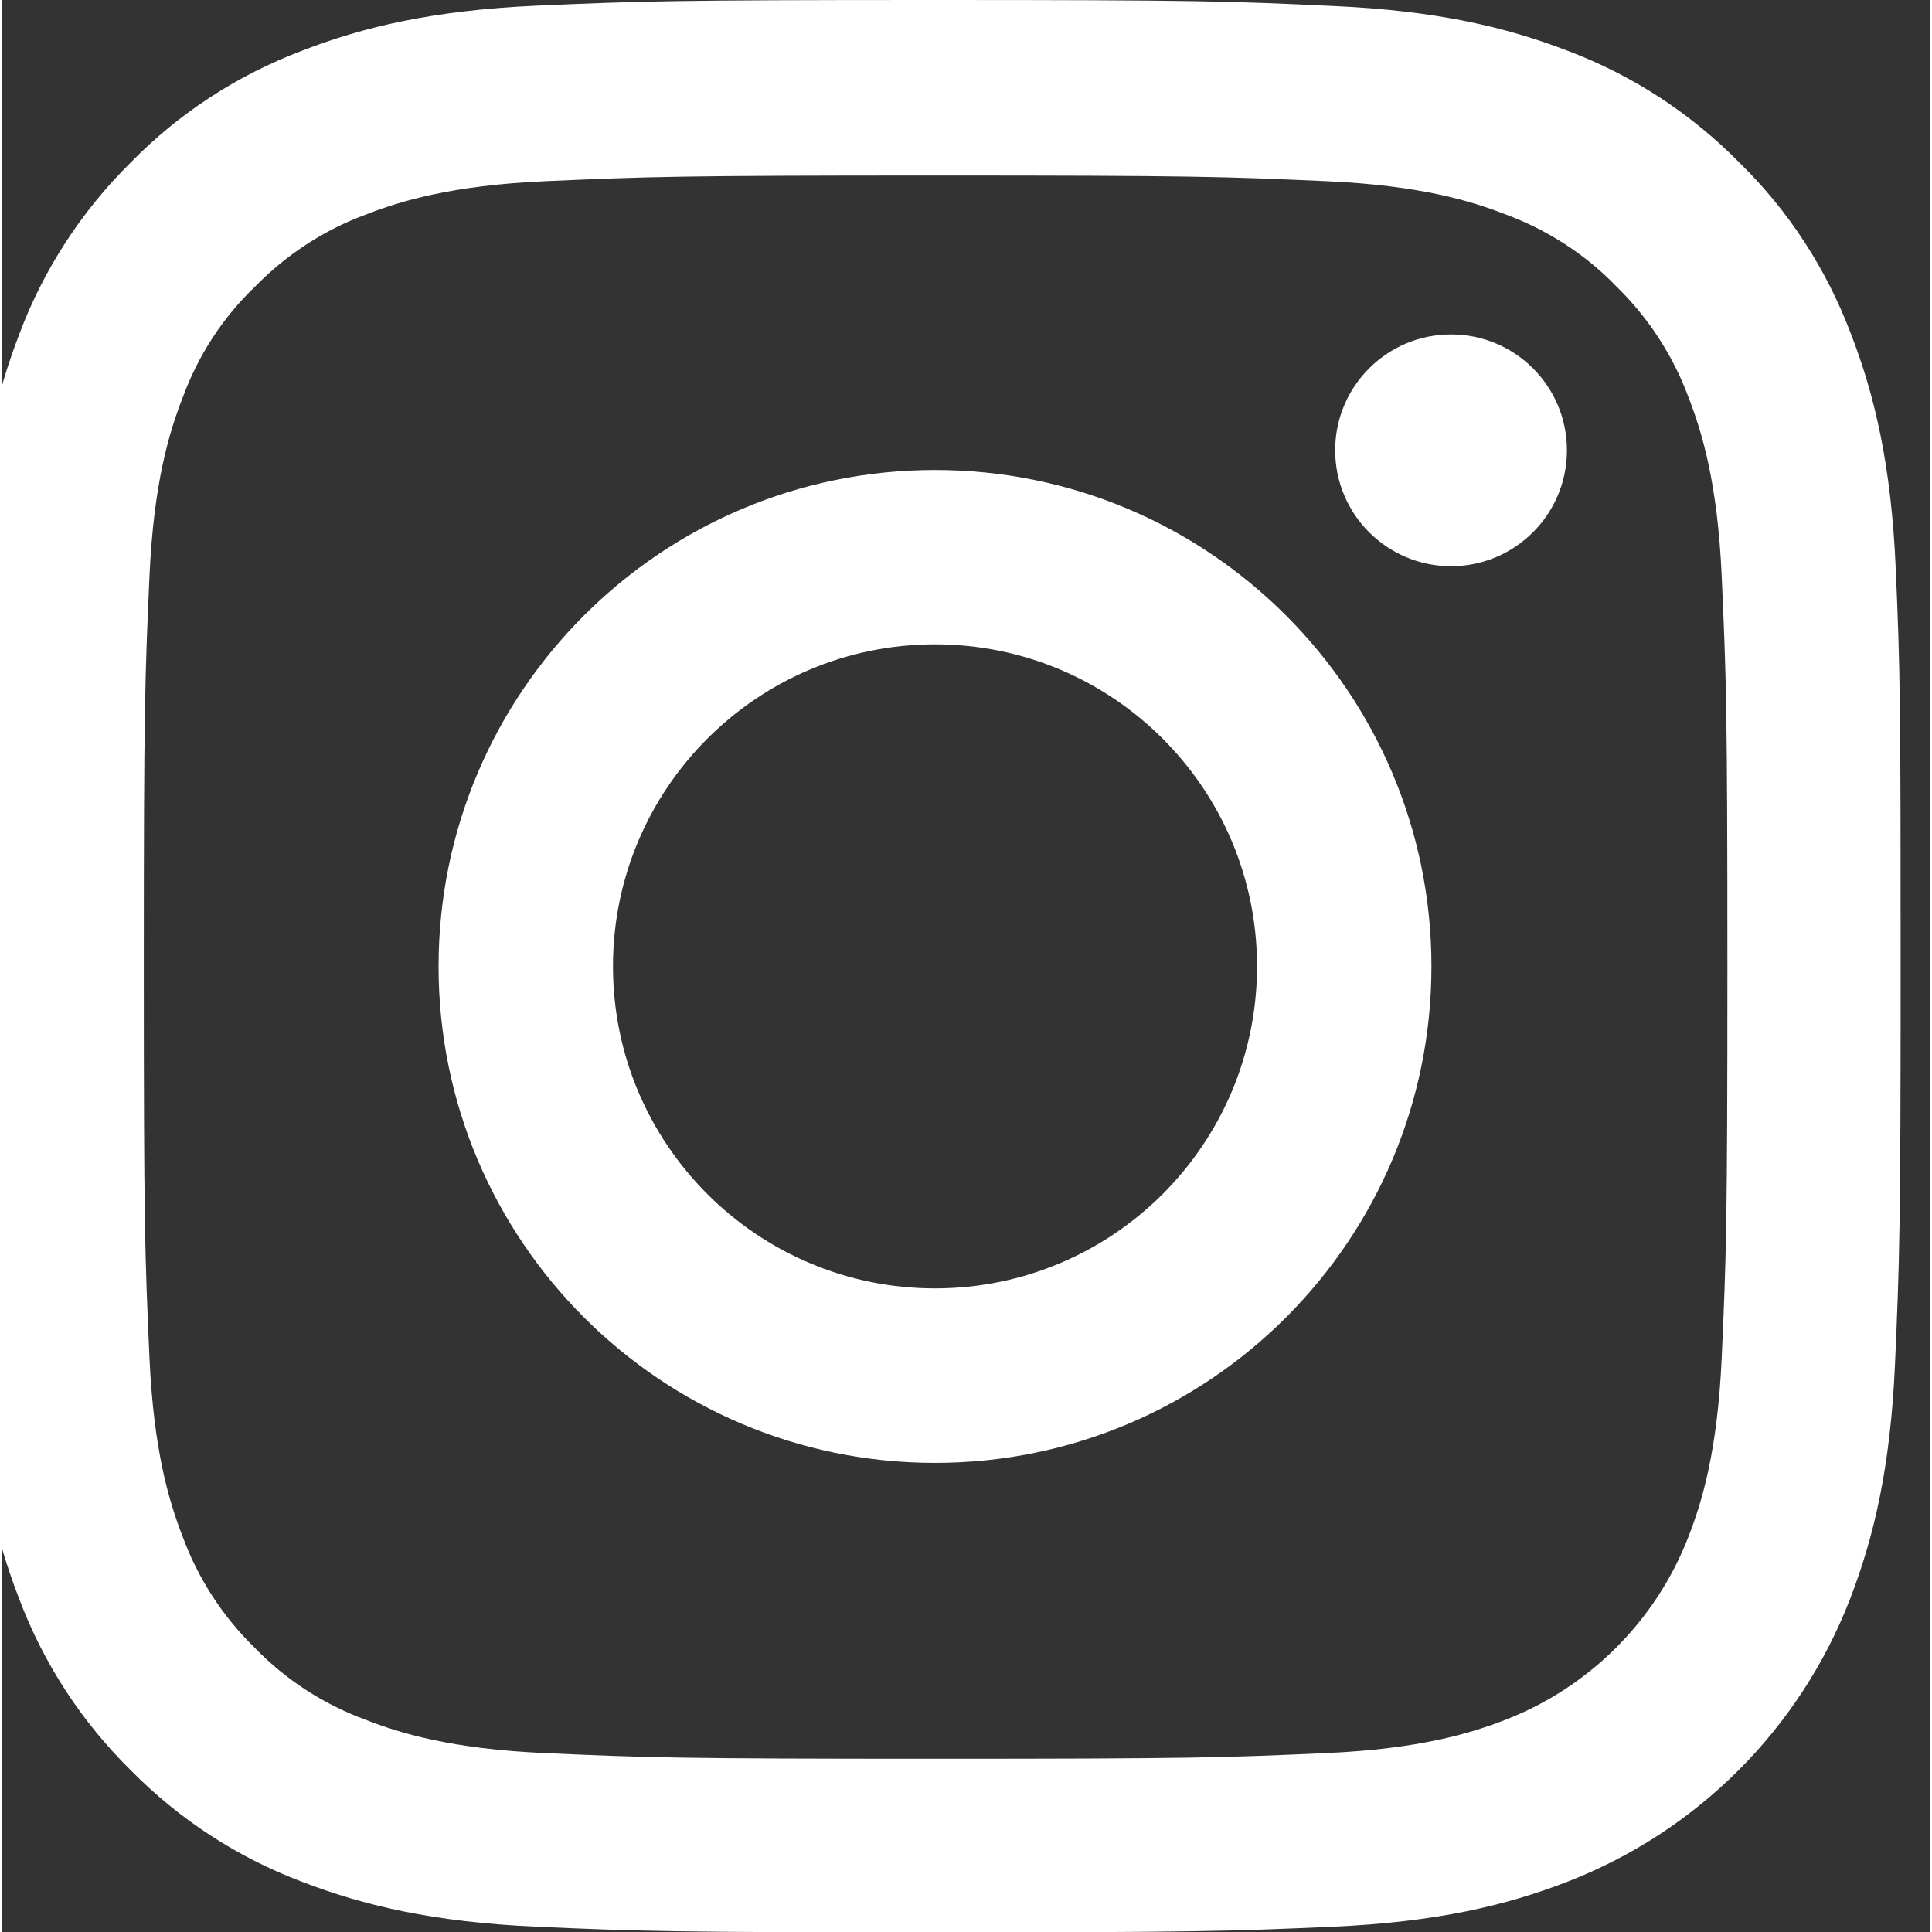
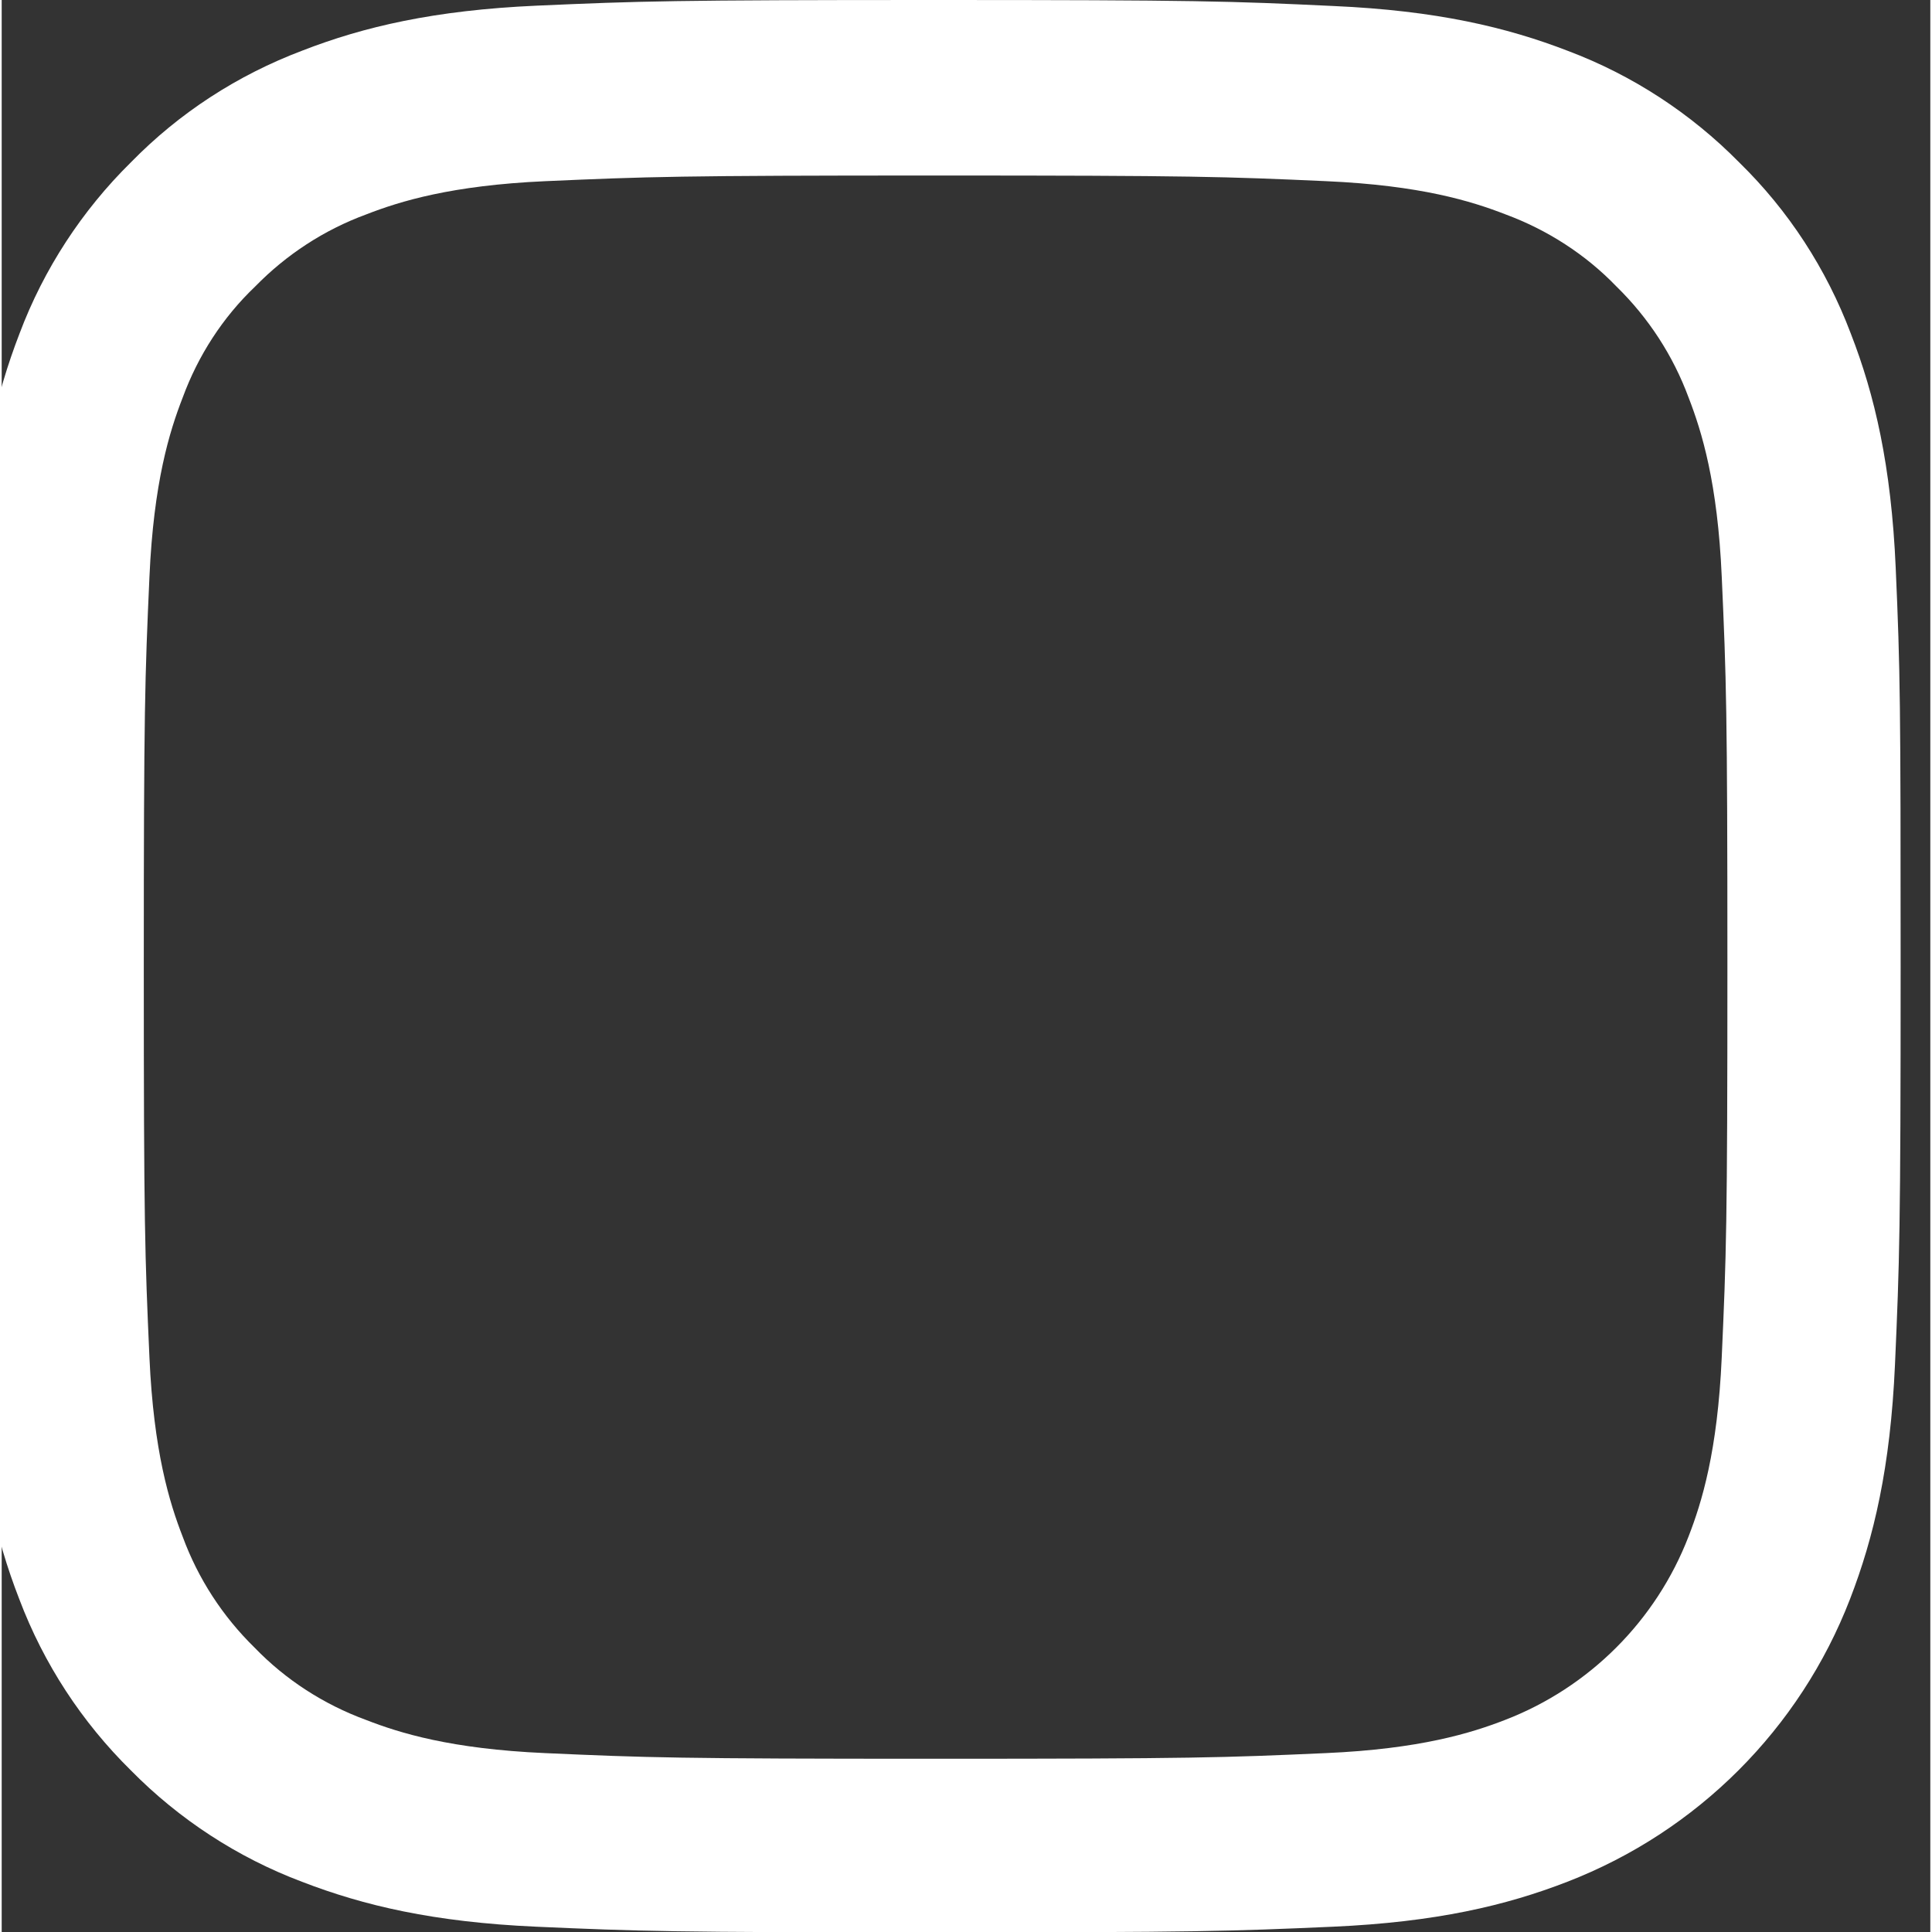
<svg xmlns="http://www.w3.org/2000/svg" xmlns:ns1="http://sodipodi.sourceforge.net/DTD/sodipodi-0.dtd" xmlns:ns2="http://www.inkscape.org/namespaces/inkscape" height="26.267pt" viewBox="0 0 26.262 26.313" width="26.262pt" version="1.1" id="svg8" ns1:docname="instagram.svg" ns2:version="1.0 (4035a4fb49, 2020-05-01)">
  <rect x="0" y="0" width="26.262" height="26.313" fill="#333333" stroke="none" />
  <defs id="defs12" />
  <ns1:namedview fit-margin-bottom="0" fit-margin-right="0" fit-margin-left="0" fit-margin-top="0" ns2:document-rotation="0" pagecolor="#ffffff" bordercolor="#666666" borderopacity="1" objecttolerance="10" gridtolerance="10" guidetolerance="10" ns2:pageopacity="0" ns2:pageshadow="2" ns2:window-width="3840" ns2:window-height="2066" id="namedview10" showgrid="false" ns2:zoom="1.4794521" ns2:cx="339.46982" ns2:cy="340.66667" ns2:window-x="2869" ns2:window-y="-11" ns2:window-maximized="1" ns2:current-layer="svg8" />
  <path d="M 25.791,7.736 C 25.73,6.338 25.504,5.377 25.18,4.544 24.846,3.66 24.332,2.868 23.658,2.21 23,1.542 22.203,1.023 21.33,0.694 20.492,0.37 19.536,0.144 18.138,0.082 16.729,0.015 16.282,0 12.709,0 9.137,0 8.69,0.015 7.286,0.077 5.888,0.139 4.927,0.365 4.094,0.689 3.21,1.023 2.418,1.537 1.76,2.21 1.092,2.868 0.573,3.665 0.244,4.539 -0.08,5.377 -0.306,6.333 -0.368,7.731 -0.435,9.14 -0.45,9.587 -0.45,13.159 c 0,3.573 0.015,4.02 0.077,5.423 0.062,1.398 0.288,2.359 0.612,3.192 0.334,0.884 0.853,1.676 1.521,2.334 0.658,0.668 1.455,1.187 2.329,1.516 0.838,0.324 1.794,0.55 3.192,0.612 1.403,0.062 1.851,0.077 5.423,0.077 3.573,0 4.02,-0.015 5.423,-0.077 1.398,-0.062 2.359,-0.288 3.192,-0.612 1.768,-0.684 3.167,-2.082 3.85,-3.85 0.324,-0.838 0.55,-1.794 0.612,-3.192 0.062,-1.403 0.077,-1.851 0.077,-5.423 0,-3.573 -0.005,-4.02 -0.067,-5.423 z M 23.422,18.48 c -0.057,1.285 -0.272,1.979 -0.452,2.442 -0.442,1.146 -1.352,2.056 -2.498,2.498 -0.463,0.18 -1.162,0.396 -2.442,0.452 -1.388,0.062 -1.804,0.077 -5.315,0.077 -3.511,0 -3.932,-0.015 -5.315,-0.077 C 6.114,23.815 5.42,23.599 4.958,23.419 4.387,23.209 3.868,22.875 3.446,22.438 3.009,22.011 2.675,21.497 2.465,20.926 2.285,20.464 2.069,19.765 2.012,18.485 c -0.062,-1.388 -0.077,-1.804 -0.077,-5.315 0,-3.511 0.015,-3.932 0.077,-5.315 C 2.069,6.569 2.285,5.875 2.465,5.413 2.675,4.842 3.009,4.323 3.452,3.901 3.878,3.465 4.392,3.13 4.963,2.92 5.425,2.74 6.125,2.524 7.404,2.467 8.792,2.406 9.209,2.39 12.72,2.39 c 3.516,0 3.932,0.015 5.315,0.077 1.285,0.057 1.979,0.272 2.442,0.452 0.57,0.211 1.09,0.545 1.511,0.982 0.437,0.427 0.771,0.941 0.982,1.511 0.18,0.463 0.396,1.162 0.452,2.442 0.062,1.388 0.077,1.804 0.077,5.315 0,3.511 -0.015,3.922 -0.077,5.31 z m 0,0" id="path2" style="fill:#ffffff;stroke-width:0.051" />
-   <path d="m 12.709,6.4 c -3.732,0 -6.76,3.028 -6.76,6.76 0,3.732 3.028,6.76 6.76,6.76 3.732,0 6.76,-3.028 6.76,-6.76 0,-3.732 -3.028,-6.76 -6.76,-6.76 z m 0,11.144 c -2.421,0 -4.385,-1.964 -4.385,-4.385 0,-2.421 1.964,-4.385 4.385,-4.385 2.421,0 4.385,1.964 4.385,4.385 0,2.421 -1.964,4.385 -4.385,4.385 z m 0,0" id="path4" style="fill:#ffffff;stroke-width:0.051" />
-   <path d="m 21.314,6.132 c 0,0.871 -0.707,1.578 -1.578,1.578 -0.871,0 -1.578,-0.707 -1.578,-1.578 0,-0.872 0.707,-1.578 1.578,-1.578 0.872,0 1.578,0.706 1.578,1.578 z m 0,0" id="path6" style="fill:#ffffff;stroke-width:0.051" />
</svg>